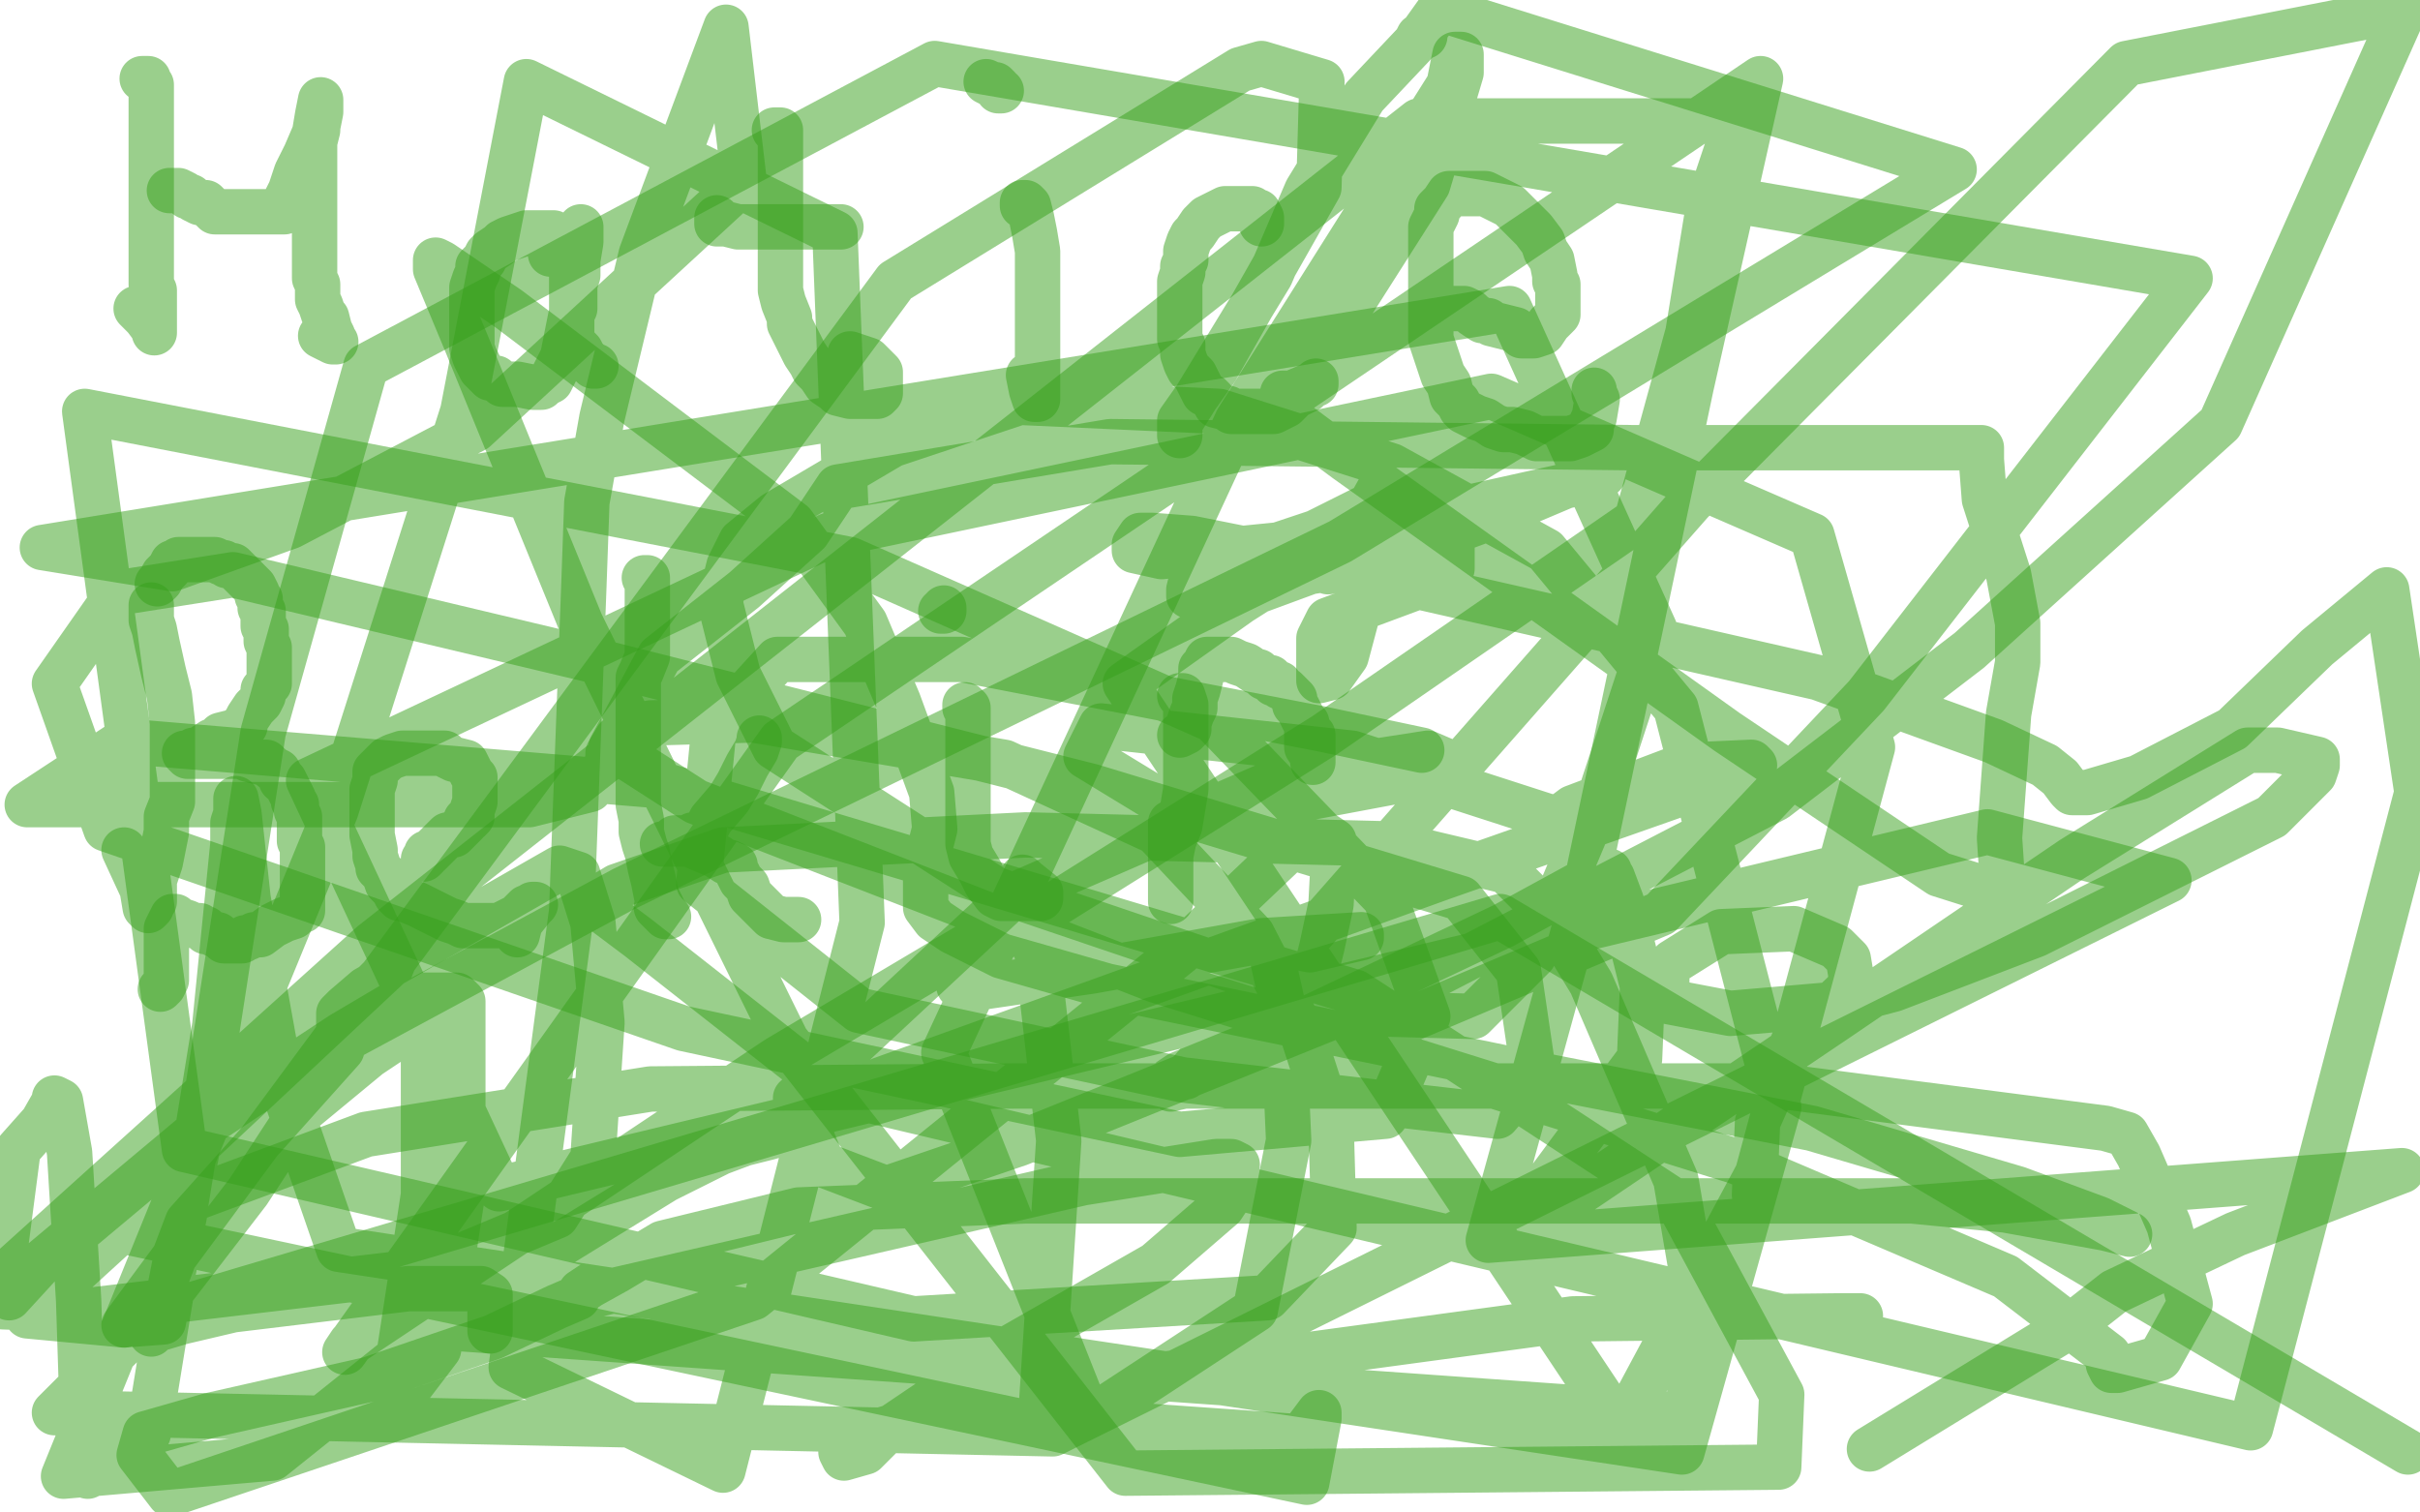
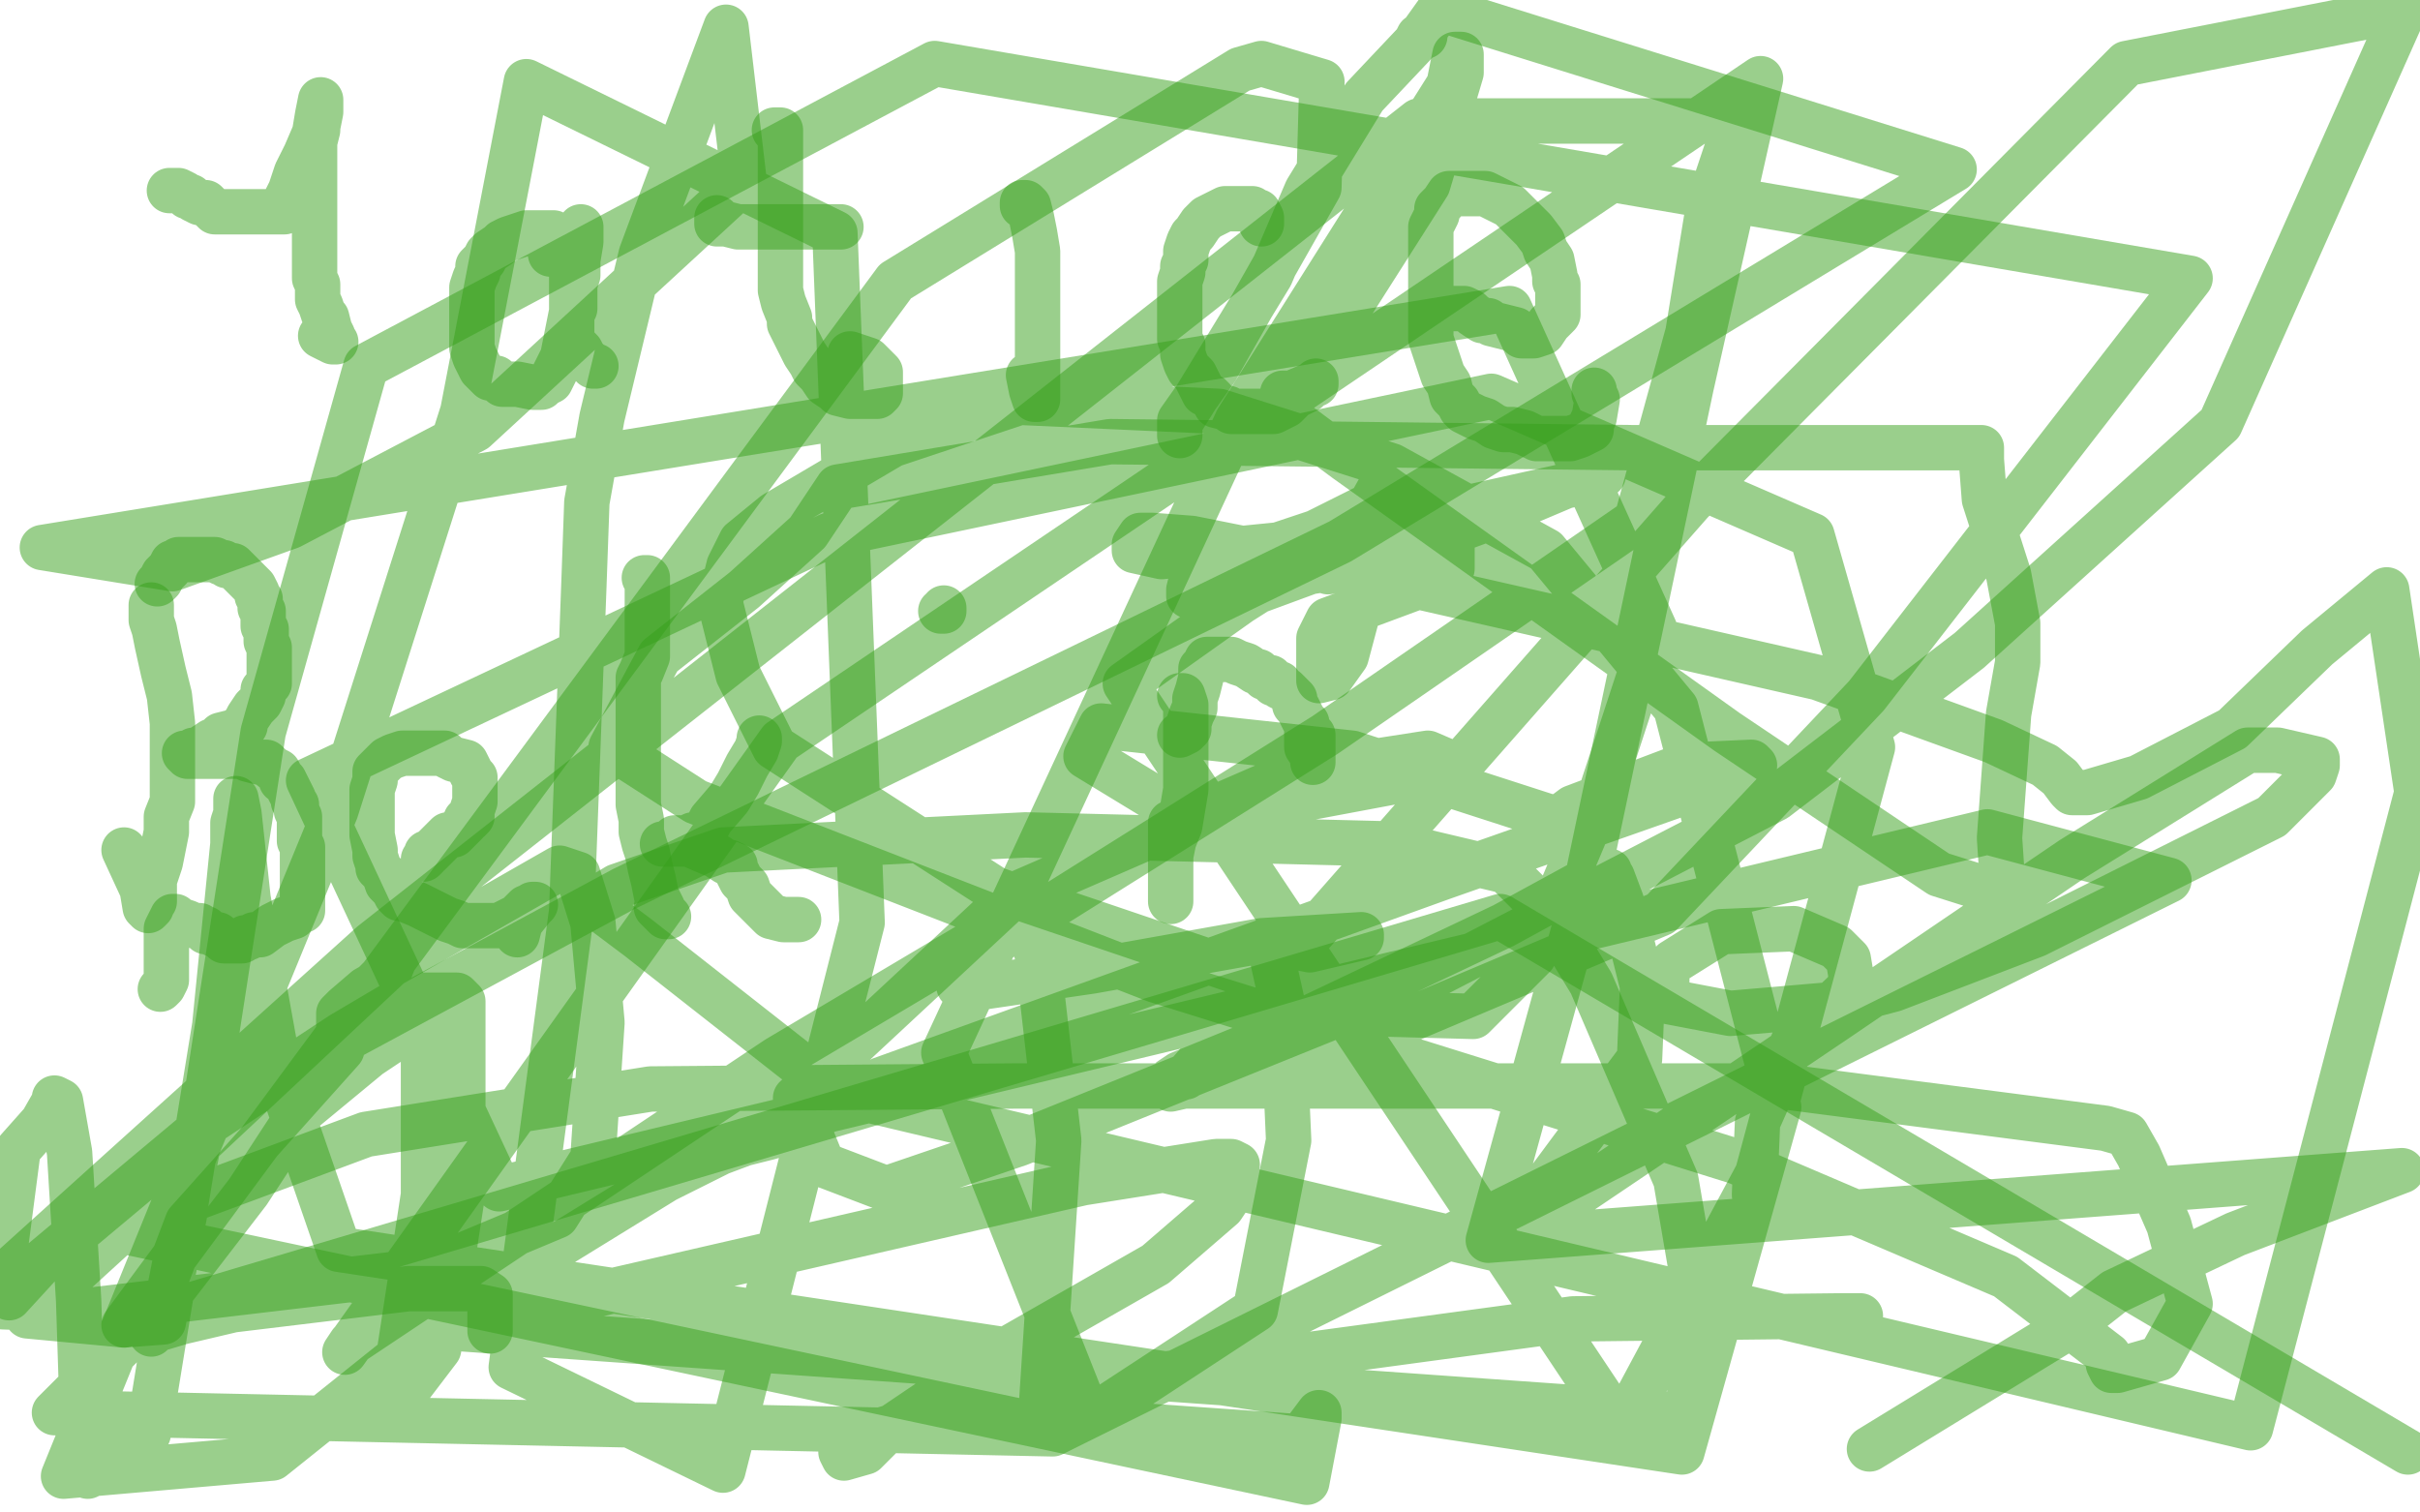
<svg xmlns="http://www.w3.org/2000/svg" width="800" height="500" version="1.1" style="stroke-antialiasing: false">
  <desc>This SVG has been created on https://colorillo.com/</desc>
  <rect x="0" y="0" width="800" height="500" style="fill: rgb(255,255,255); stroke-width:0" />
-   <polyline points="47,26 48,26 48,26 49,26 49,26 49,27 49,27 50,28 50,28 50,29 50,30 50,31 50,32 50,34 50,35 50,40 50,43 50,44 50,48 50,51 50,52 50,55 50,58 50,60 50,63 50,66 50,70 50,74 50,78 50,80 50,83 50,87 50,91 50,94 51,96 51,100 51,104 51,106 51,107 51,108 51,110 51,109 48,105 45,102" style="fill: none; stroke: #36a11b; stroke-width: 15; stroke-linejoin: round; stroke-linecap: round; stroke-antialiasing: false; stroke-antialias: 0; opacity: 0.5" />
  <polyline points="56,63 57,63 57,63 58,63 59,63 61,64 62,65 63,65 64,66 66,67 68,67 70,69 71,70 73,70 75,70 76,70 77,70 79,70 81,70 83,70 84,70 86,70 87,70 88,70 90,70 91,70 93,70 94,70 94,69 94,67 96,63 98,57 101,51 104,44 105,38 106,33 106,34 106,37 105,42 105,43 104,47 104,52 104,55 104,57 104,59 104,62 104,64 104,69 104,71 104,74 104,77 104,80 104,82 104,83 104,86 104,92 105,94 105,95 105,98 105,99 106,101 107,104 108,105 109,109 110,111 110,112 111,113 110,113 106,111" style="fill: none; stroke: #36a11b; stroke-width: 15; stroke-linejoin: round; stroke-linecap: round; stroke-antialiasing: false; stroke-antialias: 0; opacity: 0.5" />
  <polyline points="182,84 183,83 183,83 184,82 184,82 184,81 184,80 184,79 184,78 183,77 182,77 181,77 180,77 179,77 178,77 176,77 175,77 174,77 171,78 168,79 166,80 165,81 162,83 161,84 160,86 158,88 158,90 157,92 156,95 156,97 156,100 156,104 156,107 156,110 156,115 157,118 158,120 159,122 162,125 164,125 166,127 168,127 171,127 176,128 177,128 179,128 180,127 182,126 184,122 185,120 186,118 187,113 188,108 189,103 190,102 190,99 190,97 190,94 191,91 191,90 191,89 191,88 191,86 191,85 191,83 191,82 191,80 191,78 192,77 192,75 192,76 192,80 191,86 189,91 189,94 189,97 189,104 189,106 189,108 189,110 189,111 190,114 192,116 193,118 196,121 197,121" style="fill: none; stroke: #36a11b; stroke-width: 15; stroke-linejoin: round; stroke-linecap: round; stroke-antialiasing: false; stroke-antialias: 0; opacity: 0.5" />
  <polyline points="256,43 257,43 257,43 258,43 258,44 258,45 258,46 258,49 258,55 258,58 258,62 258,65 258,69 258,75 258,79 258,84 258,88 258,91 258,96 259,100 261,105 261,107 263,111 264,113 265,115 266,117 268,120 269,122 271,124 273,127 276,129 277,130 281,131 283,131 284,131 287,131 289,131 290,131 291,130 291,129 291,125 291,123 287,119 281,117" style="fill: none; stroke: #36a11b; stroke-width: 15; stroke-linejoin: round; stroke-linecap: round; stroke-antialiasing: false; stroke-antialias: 0; opacity: 0.5" />
  <polyline points="237,72 237,73 237,73 237,74 237,74 239,74 239,74 240,74 240,74 244,75 245,75 254,75 255,75 257,75 262,75 264,75 266,75 267,75 269,75 270,75 271,75 272,75 273,75 274,75 275,75 276,75 277,75 278,75" style="fill: none; stroke: #36a11b; stroke-width: 15; stroke-linejoin: round; stroke-linecap: round; stroke-antialiasing: false; stroke-antialias: 0; opacity: 0.5" />
  <polyline points="338,68 338,67 338,67 339,67 340,68 341,72 342,77 343,83 343,89 343,92 343,96 343,100 343,102 343,106 343,109 343,111 343,112 343,114 343,115 343,117 343,118 343,120 343,123 343,125 343,126 343,127 343,128 343,129 343,130 343,132 342,132 341,129 340,124" style="fill: none; stroke: #36a11b; stroke-width: 15; stroke-linejoin: round; stroke-linecap: round; stroke-antialiasing: false; stroke-antialias: 0; opacity: 0.5" />
-   <polyline points="326,27 328,28 328,28 329,28 329,28 330,29 330,29 330,30 330,30 331,30" style="fill: none; stroke: #36a11b; stroke-width: 15; stroke-linejoin: round; stroke-linecap: round; stroke-antialiasing: false; stroke-antialias: 0; opacity: 0.5" />
  <polyline points="417,74 417,73 417,73 417,72 417,72 416,70 416,70 415,70 415,70 414,69 413,69 412,69 411,69 410,69 408,69 407,69 405,69 403,70 401,71 399,72 398,73 397,74 395,77 394,78 393,80 392,83 392,85 392,86 391,88 391,90 390,93 390,95 390,96 390,99 390,101 390,103 390,106 390,108 390,112 391,114 391,117 392,120 393,122 395,124 396,126 398,130 400,131 401,132 402,134 406,135 407,136 409,136 412,136 415,136 419,136 421,136 425,134 428,131 432,129 434,127 435,126 435,127 434,127 427,130 424,130" style="fill: none; stroke: #36a11b; stroke-width: 15; stroke-linejoin: round; stroke-linecap: round; stroke-antialiasing: false; stroke-antialias: 0; opacity: 0.5" />
  <polyline points="480,102 481,102 481,102 483,102 483,102 484,102 484,102 486,103 486,103 487,104 490,106 492,106 493,107 497,108 501,109 503,111 504,111 505,111 507,111 510,110 512,107 513,106 514,105 515,104 515,103 515,102 515,101 515,99 515,97 515,94 514,93 514,91 513,86 511,83 510,80 507,76 504,73 502,71 499,68 495,66 493,65 491,64 490,64 487,64 484,64 483,64 479,64 477,67 475,69 475,71 473,75 473,77 473,81 473,84 473,87 473,90 473,91 473,94 473,96 473,98 473,100 473,102 473,104 473,106 473,107 473,111 473,112 474,115 475,118 476,121 477,124 479,127 480,131 482,133 483,135 484,136 488,138 491,139 494,141 497,142 500,142 504,143 508,145 511,145 514,145 519,145 522,144 524,143 526,142 526,140 527,138 528,132 527,130 527,129" style="fill: none; stroke: #36a11b; stroke-width: 15; stroke-linejoin: round; stroke-linecap: round; stroke-antialiasing: false; stroke-antialias: 0; opacity: 0.5" />
  <polyline points="50,200 50,201 50,201 50,205 50,205 51,208 51,208 52,213 54,222 56,230 57,239 57,244 57,248 57,252 57,258 57,265 55,270 55,275 54,280 53,285 52,288 51,291 51,293 51,294 51,296 51,298 50,299 50,300 49,301 48,300 47,294 41,281" style="fill: none; stroke: #36a11b; stroke-width: 15; stroke-linejoin: round; stroke-linecap: round; stroke-antialiasing: false; stroke-antialias: 0; opacity: 0.5" />
  <polyline points="52,193 53,192 53,192 54,190 54,190 55,189 55,189 56,188 57,186 58,186 59,185 60,185 62,185 64,185 67,185 68,185 70,185 71,185 73,186 74,186 75,187 77,187 78,188 79,189 80,190 82,192 84,194 85,196 85,197 86,198 86,201 87,202 87,204 87,207 88,208 88,210 88,212 89,214 89,216 89,217 89,218 89,220 89,221 89,222 89,223 89,226 87,228 87,230 86,232 84,234 82,237 81,239 81,240 80,240 79,241 78,242 77,242 73,243 73,244 70,245 67,247 66,248 65,248 64,248 63,249 62,249 61,249 62,250 63,250 65,250 68,250 72,250 76,250 80,250 82,251 86,252 88,252 90,254 92,255 93,257 93,258 94,258 95,260 96,262 97,264 97,265 98,266 98,268 99,270 99,271 99,274 99,275 99,278 100,280 100,281 100,284 100,288 100,291 100,295 100,297 100,299 100,300 100,301 99,301 98,302 97,303 94,304 92,305 90,306 86,309 84,309 82,310 81,310 80,311 79,311 78,311 76,311 74,311 73,310 72,309 71,309 69,308 68,308 68,307 67,307 66,306 65,306 64,306 62,305 59,304 58,303 57,303 55,307 55,313 55,317 55,319 55,320 55,321 55,322 55,324 54,326 53,327" style="fill: none; stroke: #36a11b; stroke-width: 15; stroke-linejoin: round; stroke-linecap: round; stroke-antialiasing: false; stroke-antialias: 0; opacity: 0.5" />
  <polyline points="140,284 141,283 141,283 141,282 141,282 142,282 142,282 143,281 143,281 144,280 145,279 147,277 148,276 149,276 150,276 151,275 152,274 153,273 154,272 154,271 155,271 156,270 156,268 157,265 157,263 157,262 157,260 157,257 156,256 155,254 154,252 150,251 148,250 147,249 144,249 143,249 141,249 138,249 137,249 135,249 133,249 130,250 128,251 126,253 125,254 124,255 124,258 123,261 123,264 123,268 123,271 123,273 123,276 124,281 124,283 125,286 125,287 127,289 128,292 130,294 131,296 132,297 133,297 138,299 140,300 144,302 148,304 151,305 153,306 155,306 158,306 162,306 165,306 167,305 171,303 173,301 174,300 175,300 176,299 177,299 176,300 172,305 171,309" style="fill: none; stroke: #36a11b; stroke-width: 15; stroke-linejoin: round; stroke-linecap: round; stroke-antialiasing: false; stroke-antialias: 0; opacity: 0.5" />
  <polyline points="213,191 214,191 214,191 214,192 214,192 214,194 214,194 214,198 214,198 214,204 214,214 214,217 212,222 211,224 211,231 211,237 211,241 211,246 211,249 211,254 211,258 211,262 211,266 212,271 212,275 213,279 214,282 215,287 216,291 217,296 218,298 219,300 219,301 219,302 221,303 220,303 219,302 217,300" style="fill: none; stroke: #36a11b; stroke-width: 15; stroke-linejoin: round; stroke-linecap: round; stroke-antialiasing: false; stroke-antialias: 0; opacity: 0.5" />
  <polyline points="251,244 251,245 251,245 250,248 250,248 247,253 247,253 244,259 244,259 241,264 235,271 233,275 232,276 229,276 227,277 223,277 223,278 222,278 220,279 219,279 220,279 221,279 224,279 228,279 230,280 237,283 240,285 241,285 243,286 243,287 245,291 247,293 248,296 251,299 253,301 255,303 259,304 261,304 262,304 263,304 264,304 263,304 262,304" style="fill: none; stroke: #36a11b; stroke-width: 15; stroke-linejoin: round; stroke-linecap: round; stroke-antialiasing: false; stroke-antialias: 0; opacity: 0.5" />
-   <polyline points="319,234 319,233 319,233 320,234 320,236 320,239 320,245 320,251 320,255 320,261 320,268 320,274 320,279 321,283 324,288 325,290 326,292 329,296 331,297 335,297 337,297 339,297 340,297 341,297 342,297 344,297 344,296 344,295 339,291 338,290" style="fill: none; stroke: #36a11b; stroke-width: 15; stroke-linejoin: round; stroke-linecap: round; stroke-antialiasing: false; stroke-antialias: 0; opacity: 0.5" />
  <polyline points="311,202 312,202 312,201" style="fill: none; stroke: #36a11b; stroke-width: 15; stroke-linejoin: round; stroke-linecap: round; stroke-antialiasing: false; stroke-antialias: 0; opacity: 0.5" />
  <polyline points="390,230 391,230 391,230 392,233 392,233 392,236 392,236 392,240 392,240 392,247 392,253 392,261 391,267 390,273 388,278 387,283 387,287 387,292 387,295 387,297 387,298 387,297 387,296 387,291 387,288 387,286 387,285 387,282 387,281 387,278 387,276 387,272" style="fill: none; stroke: #36a11b; stroke-width: 15; stroke-linejoin: round; stroke-linecap: round; stroke-antialiasing: false; stroke-antialias: 0; opacity: 0.5" />
  <polyline points="390,243 392,242 392,242 392,241 392,241 393,241 393,241 393,240 393,240 393,239 394,236 395,234 395,231 396,228 397,224 397,221 398,220 399,218 400,218 401,218 403,218 405,218 407,218 409,219 412,220 415,222 416,222 418,224 420,224 421,226 423,226 423,227 425,228 426,229 427,230 428,231 428,233 429,234 430,236 431,238 432,239 432,240 432,242 432,243 432,244 432,245 432,247 434,250 434,251 434,252 434,251 434,247 434,243" style="fill: none; stroke: #36a11b; stroke-width: 15; stroke-linejoin: round; stroke-linecap: round; stroke-antialiasing: false; stroke-antialias: 0; opacity: 0.5" />
-   <polyline points="434,323 435,321 435,321 437,313 437,313 440,299 440,299 441,280 441,278 438,276 431,276 390,315 249,429 56,494 46,481 48,474 69,468 122,456 163,442 184,432 191,429 192,427 195,425 204,420 219,411 264,400 339,397 464,397 590,397 632,397 663,400 696,406 704,408 694,403 667,393 599,373 502,354 366,326 331,316 315,308 309,304 306,300 306,293 306,284 308,278 309,274 308,262 297,232 286,206 262,173 168,102 146,87 144,86 144,89 154,113 192,206 260,344 372,487 588,485 589,461 555,398 448,328 221,260 41,245 9,266 101,266 175,266 195,261 200,254 201,251 201,249 204,244 215,239 249,238 332,252 382,275 414,309 430,340 440,371 441,406 419,429 302,436 61,380 28,136 281,185 401,238 458,297 472,336 458,369 390,375 226,340 35,274 18,226 39,196 77,190 199,219 361,260 483,297 502,321 507,355 495,369 391,357 284,334 231,292 236,241 257,218 318,218 437,241 470,248" style="fill: none; stroke: #36a11b; stroke-width: 15; stroke-linejoin: round; stroke-linecap: round; stroke-antialiasing: false; stroke-antialias: 0; opacity: 0.5" />
  <polyline points="162,440 162,439 162,437 162,434 162,428 159,426 158,426 135,426 77,433 60,437 50,440 50,441 51,433 62,404 113,347 115,338 115,336 117,333 118,331 129,320 129,319 130,318 128,323 121,327 114,333 112,335 112,339 115,342 117,342 206,294 443,179 646,56 476,3 471,10 471,12 469,12 468,14 451,32 432,63 420,91 395,132 390,140 390,141 390,142 390,144 390,139 402,122 436,62 437,27 417,21 410,23 296,93 41,438 496,303 796,480" style="fill: none; stroke: #36a11b; stroke-width: 15; stroke-linejoin: round; stroke-linecap: round; stroke-antialiasing: false; stroke-antialias: 0; opacity: 0.5" />
  <polyline points="581,399 581,397 581,397 580,395 580,395 581,371 581,371 593,344 593,344 611,327 612,323 611,317 607,313 593,307 569,308 553,318 551,321 551,323 551,324 551,325 551,327 551,330 551,331 572,335 607,332 626,327 673,309 751,270 765,256 766,253 766,251 753,248 743,248 685,284 607,337 518,397 505,407 504,408 504,407 504,404 504,401 524,374 542,350 543,326 536,298 533,290 532,289 532,288 530,288 497,306 417,344 390,355 387,357 387,358 387,359 387,360 440,348 549,302 617,230 724,92 309,21 121,121 87,242 67,371 54,437 41,438 9,435 43,404 121,375 215,360 337,359 455,359 588,359 696,373 703,375 707,382 717,405 724,431 714,449 700,453 698,453 697,451 697,448 663,422 574,384 382,324 230,265 202,247 218,217 246,195 267,176 277,161 367,146 540,148 649,148 655,148 655,152 656,165 664,190 667,206 667,219 664,236 661,277 662,292 660,295 641,289 571,242 445,152 418,132 416,130 444,105 472,61 483,24 483,18 481,18 479,28 409,139 312,348 360,469 415,433 426,377 424,332 420,314 420,313 423,312 433,314 450,310 450,309 417,311 361,321 320,327 318,327 317,326 320,317 438,243 541,172 558,110 565,67 574,40 469,40 123,312 1,422 1,432 31,433 141,420 184,402 196,383 199,338 196,305 191,289 185,287 129,319 36,406 432,490 436,469 436,467 430,475 344,469 350,377 343,316 340,305 338,305 321,312 257,350 116,444 114,447 258,245 582,26 559,128 524,294 492,410 794,387 739,408 699,427 685,438 618,479" style="fill: none; stroke: #36a11b; stroke-width: 15; stroke-linejoin: round; stroke-linecap: round; stroke-antialiasing: false; stroke-antialias: 0; opacity: 0.5" />
  <polyline points="615,435 609,435 609,435 520,436 520,436 328,462 328,462 287,474 284,475 282,475 281,476 280,477 280,478 279,479 278,480 279,482 286,480 293,473 333,446 382,418 404,399 408,393 409,385 407,384 406,384 402,384 358,391 149,439 558,468 561,431 554,390 526,325 512,302 498,288 460,279 339,276 239,281 204,293 199,296 199,297 199,301 211,310 276,361 744,472 799,262 789,195 766,214 738,241 707,257 690,262 688,262 686,262 685,262 684,261 681,257 676,253 659,245 601,224 434,186 394,178 381,177 377,177 375,180 375,181 375,182 384,184 424,180 480,169 525,159 530,157 519,160 493,171 455,185 442,188 439,189 441,186 449,182 466,176 472,174 473,174 471,179 452,186 433,189 414,196 395,197 393,197 393,195 394,191 420,181 435,176 453,167 458,158 458,157 458,161 455,179 453,190 449,202 445,217 440,224 436,225 436,217 436,211 439,205 474,192 480,188 480,180 473,174 451,173 410,199 372,226 536,472 581,388 619,247 599,177 493,131 274,177 102,258 165,393 657,275 717,291 348,474 18,467 52,433 82,394 99,368 122,349 137,339 138,338 140,346 140,395 129,467 145,446 153,394 153,344 153,333 153,332 153,331 151,329 135,329 113,342 69,371 14,417 3,429 0,426 6,380 14,371 18,364 18,363 20,364 23,381 26,430 27,461 29,488 49,474 71,339 77,279 77,272 78,269 78,266 78,264 79,269 82,297 93,358 112,413 556,480 588,366 554,234 511,182 460,154 403,136 337,133 295,147 256,170 245,179 241,187 238,199 244,223 256,247 329,294 450,335 487,336 507,316 528,266 547,208 499,102 14,181 57,188 96,174 157,142 246,60 240,9 212,84 199,138 194,166 193,194 189,301 169,452 239,486 285,305 276,77 174,27 153,136 111,268 58,397 21,488 90,482 155,430 220,390 238,381 246,378 254,376 261,374 291,357 477,290 568,258 580,253 579,252 557,253 520,267 516,270 512,270 447,249 364,240 359,250 382,264 389,269 395,269 431,264 463,258 478,253 479,253 479,252 472,249 427,256 335,296 263,363 272,385 293,393 337,378 473,323 587,264 651,215 734,140 795,3 703,21 559,166 392,356" style="fill: none; stroke: #36a11b; stroke-width: 15; stroke-linejoin: round; stroke-linecap: round; stroke-antialiasing: false; stroke-antialias: 0; opacity: 0.5" />
</svg>